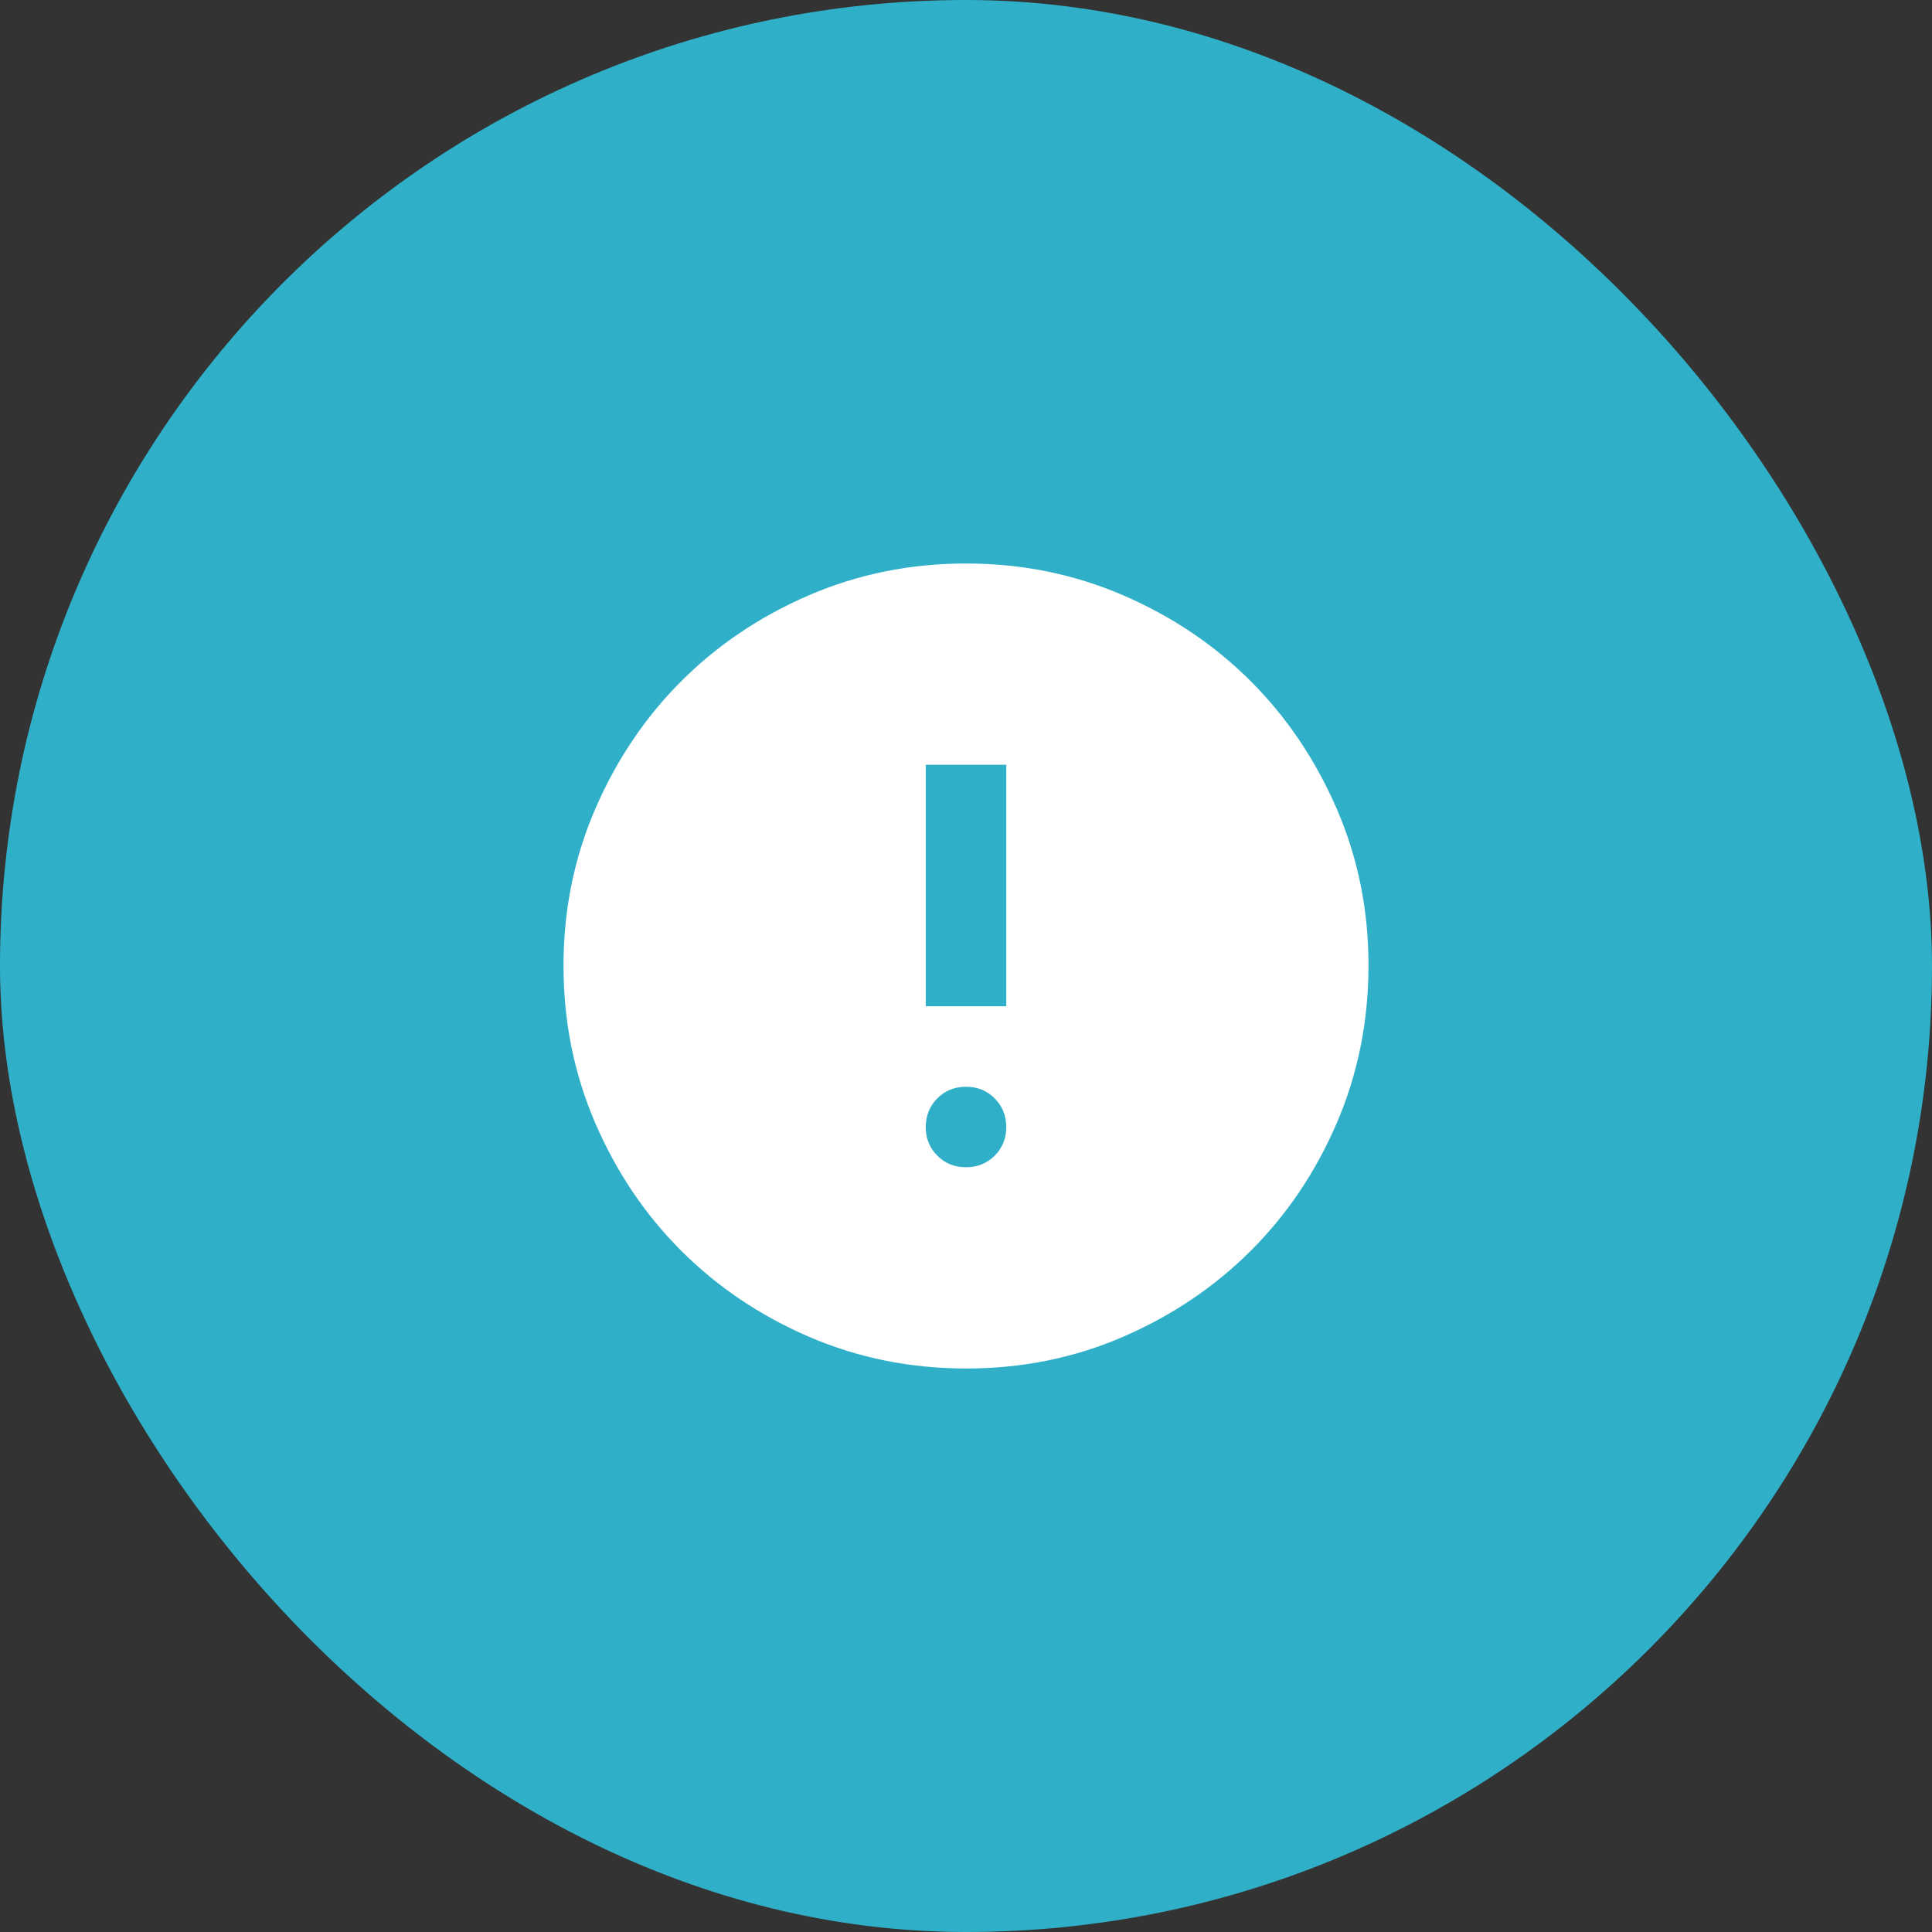
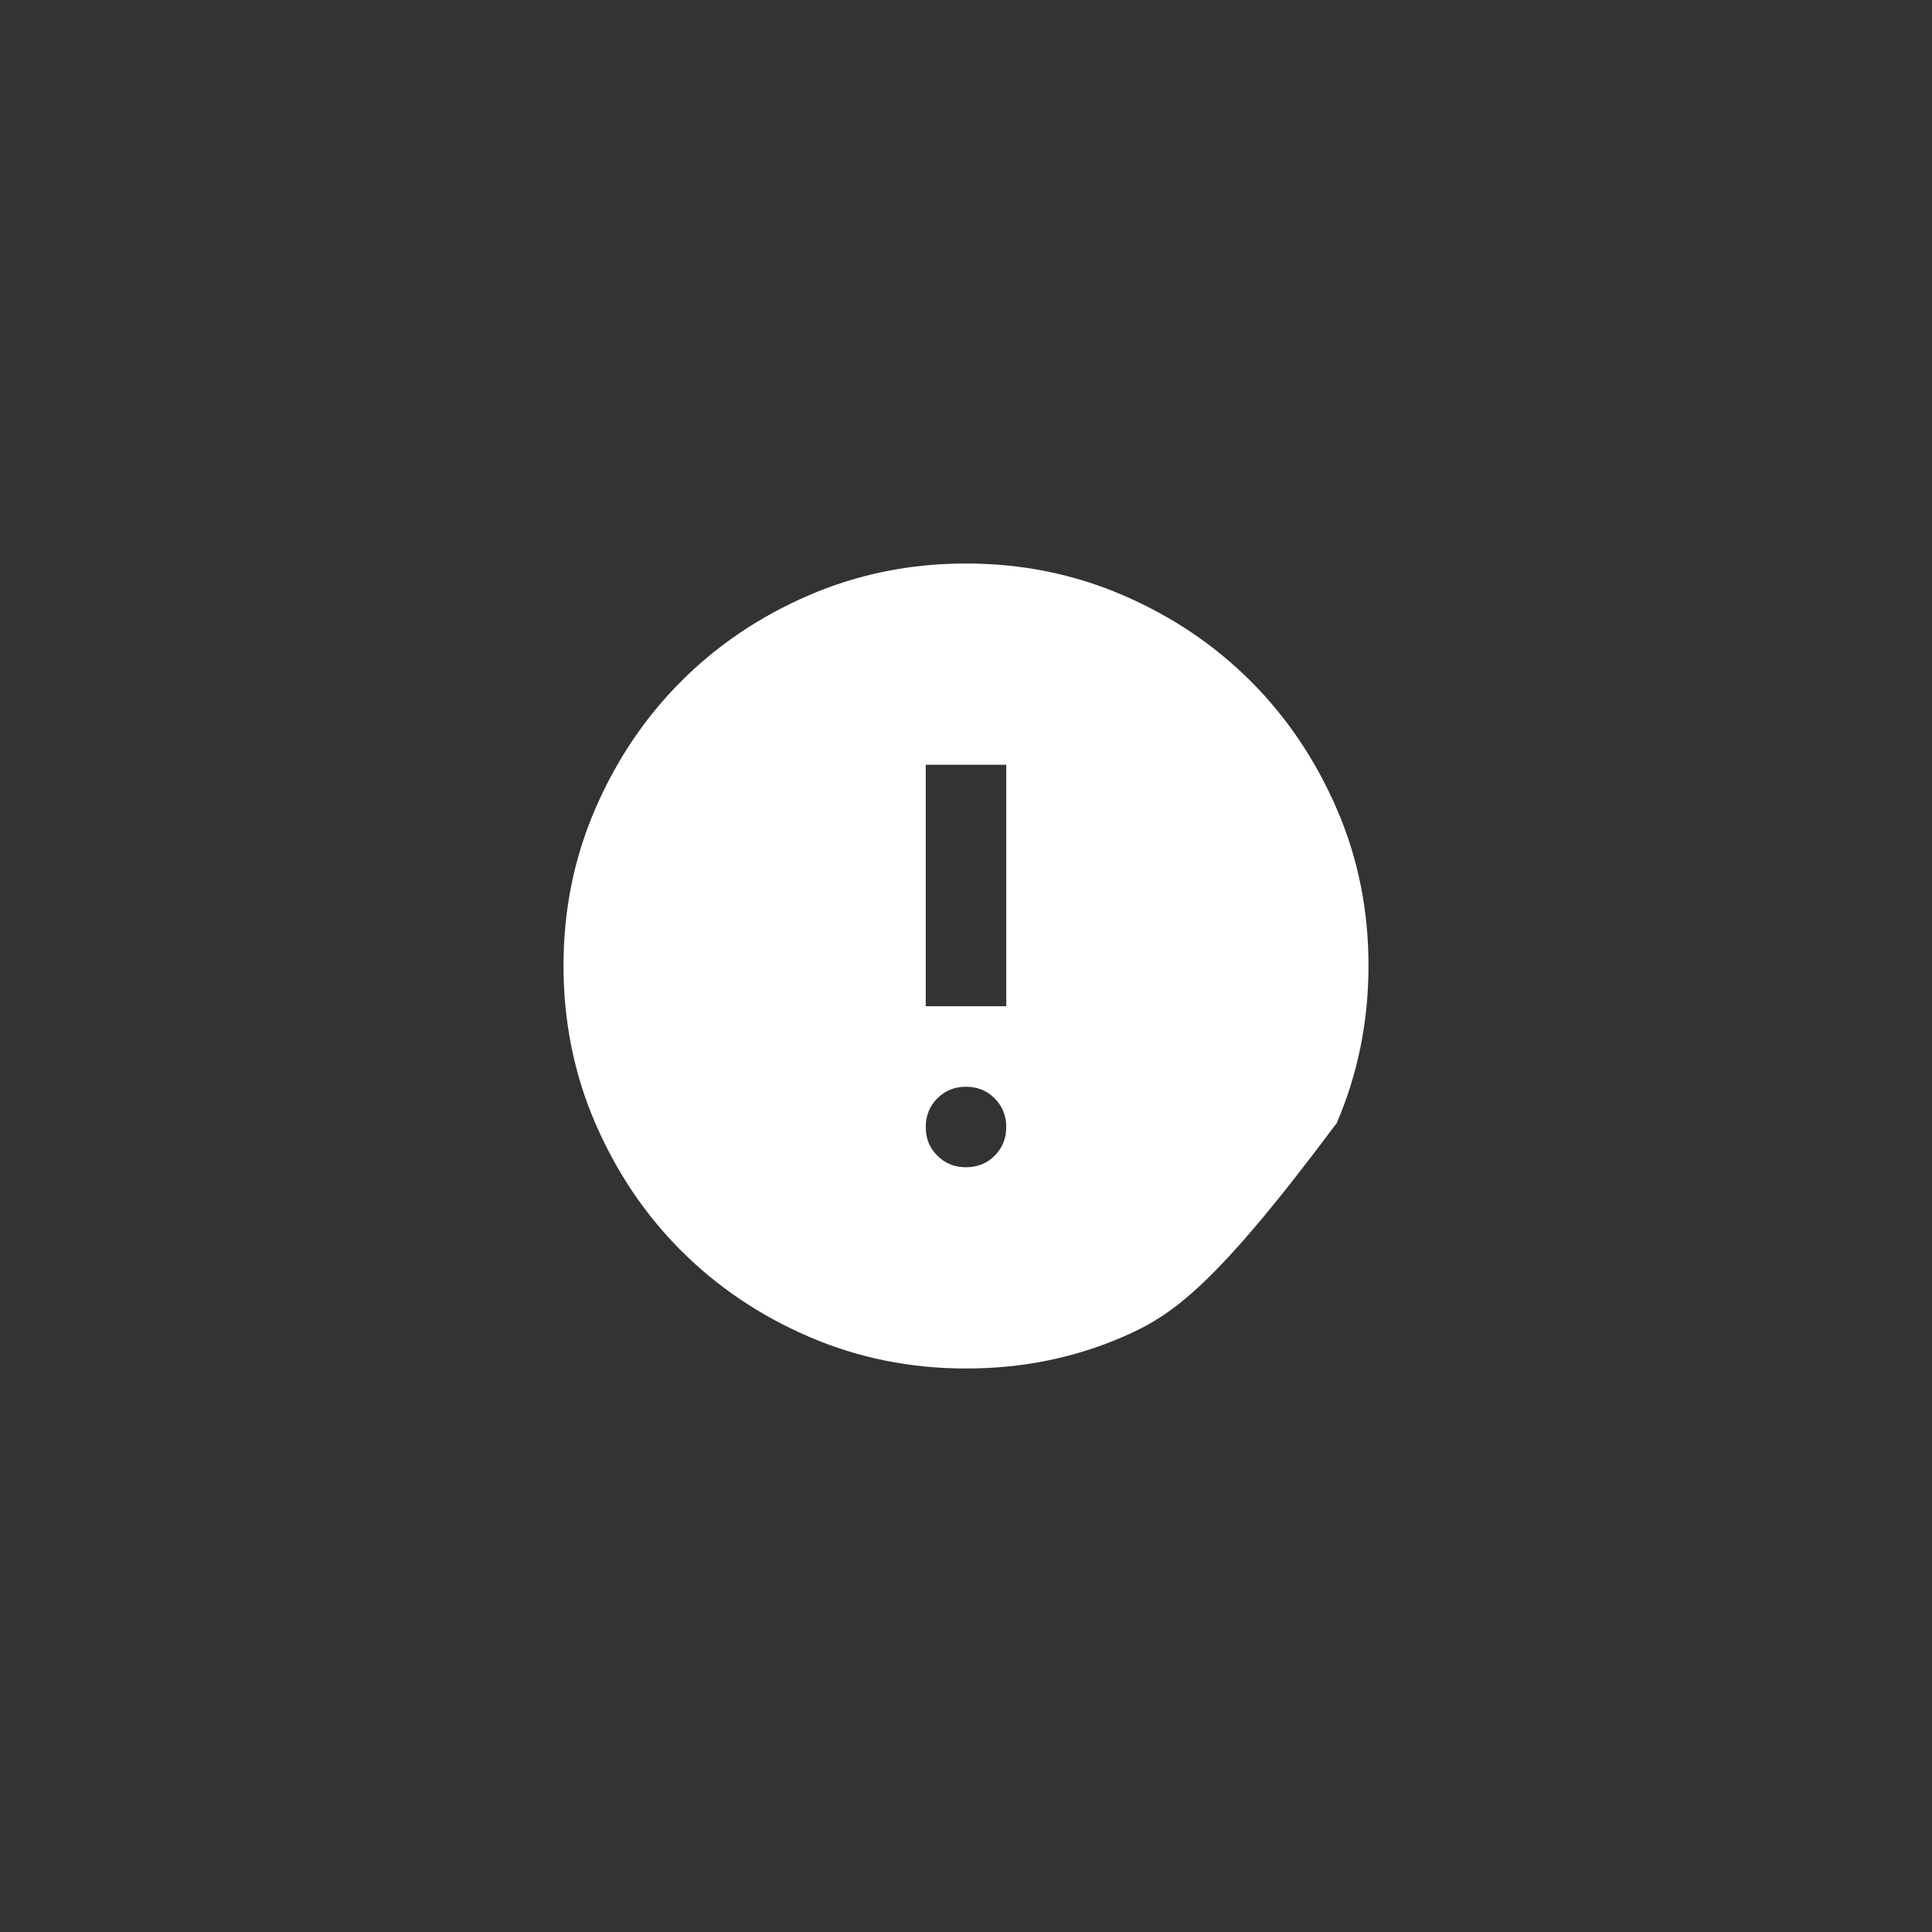
<svg xmlns="http://www.w3.org/2000/svg" width="48" height="48" viewBox="0 0 48 48" fill="none">
  <rect x="0" y="0" width="48" height="48" fill="#333333" stroke="none" />
-   <rect width="48" height="48" rx="24" fill="#30B0C8" />
-   <path d="M24 29C24.283 29 24.521 28.904 24.713 28.712C24.905 28.52 25.001 28.283 25 28C24.999 27.717 24.903 27.48 24.712 27.288C24.521 27.096 24.283 27 24 27C23.717 27 23.479 27.096 23.288 27.288C23.097 27.48 23.001 27.717 23 28C22.999 28.283 23.095 28.52 23.288 28.713C23.481 28.906 23.718 29.001 24 29ZM23 25H25V19H23V25ZM24 34C22.617 34 21.317 33.737 20.1 33.212C18.883 32.687 17.825 31.974 16.925 31.075C16.025 30.176 15.313 29.117 14.788 27.9C14.263 26.683 14.001 25.383 14 24C13.999 22.617 14.262 21.317 14.788 20.1C15.314 18.883 16.026 17.824 16.925 16.925C17.824 16.026 18.882 15.313 20.1 14.788C21.318 14.263 22.618 14 24 14C25.382 14 26.682 14.263 27.9 14.788C29.118 15.313 30.176 16.026 31.075 16.925C31.974 17.824 32.686 18.883 33.213 20.1C33.74 21.317 34.002 22.617 34 24C33.998 25.383 33.735 26.683 33.212 27.9C32.689 29.117 31.976 30.176 31.075 31.075C30.174 31.974 29.115 32.687 27.9 33.213C26.685 33.739 25.385 34.001 24 34Z" fill="white" />
+   <path d="M24 29C24.283 29 24.521 28.904 24.713 28.712C24.905 28.52 25.001 28.283 25 28C24.999 27.717 24.903 27.48 24.712 27.288C24.521 27.096 24.283 27 24 27C23.717 27 23.479 27.096 23.288 27.288C23.097 27.48 23.001 27.717 23 28C22.999 28.283 23.095 28.52 23.288 28.713C23.481 28.906 23.718 29.001 24 29ZM23 25H25V19H23V25ZM24 34C22.617 34 21.317 33.737 20.1 33.212C18.883 32.687 17.825 31.974 16.925 31.075C16.025 30.176 15.313 29.117 14.788 27.9C14.263 26.683 14.001 25.383 14 24C13.999 22.617 14.262 21.317 14.788 20.1C15.314 18.883 16.026 17.824 16.925 16.925C17.824 16.026 18.882 15.313 20.1 14.788C21.318 14.263 22.618 14 24 14C25.382 14 26.682 14.263 27.9 14.788C29.118 15.313 30.176 16.026 31.075 16.925C31.974 17.824 32.686 18.883 33.213 20.1C33.74 21.317 34.002 22.617 34 24C33.998 25.383 33.735 26.683 33.212 27.9C30.174 31.974 29.115 32.687 27.9 33.213C26.685 33.739 25.385 34.001 24 34Z" fill="white" />
</svg>